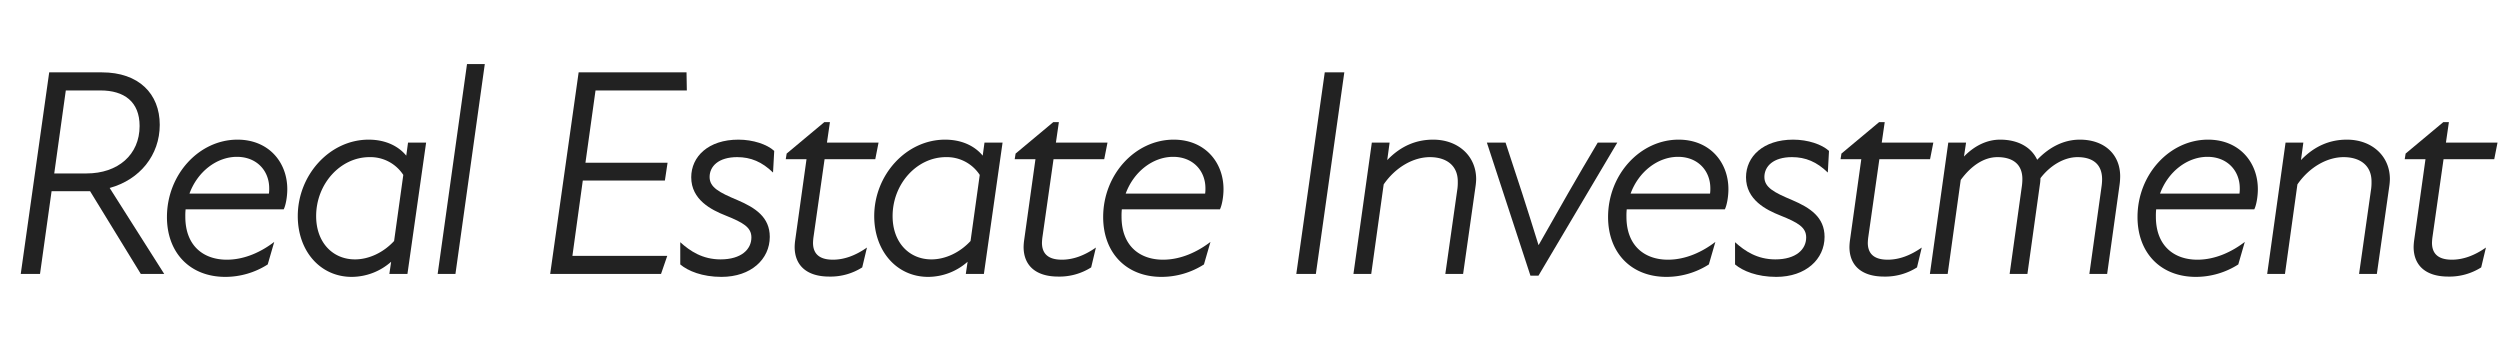
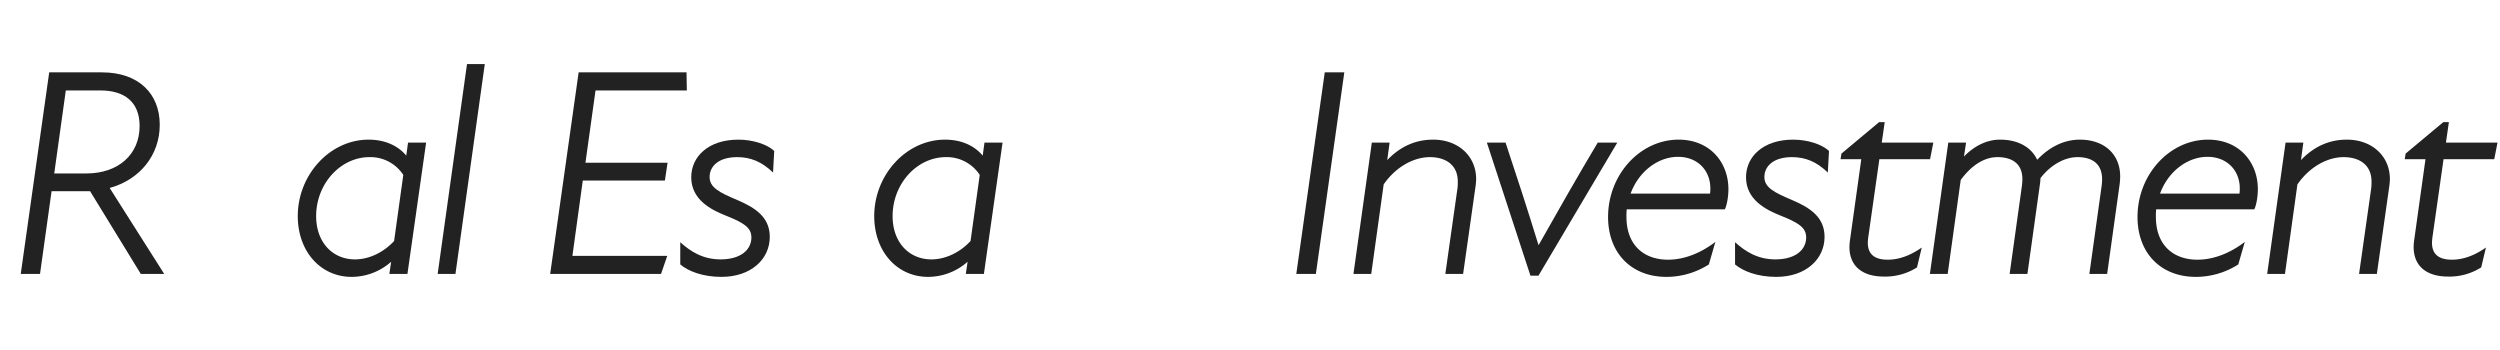
<svg xmlns="http://www.w3.org/2000/svg" width="1223" height="171" viewBox="0 0 1223 171">
  <g id="section__title_animation" data-name="グループ 62" transform="translate(-72 -2748)">
    <g>
      <path id="パス_23" data-name="パス 23" d="M10.15,0h9.425L25.23-40.455H44.08L68.875,0H80.33L53.65-42.05c14.79-4.06,24.5-16.1,24.5-30.885C78.155-88.16,67.86-98.6,49.88-98.6H24.07ZM26.535-49.155l5.655-40.6H49.155c11.6,0,19.14,5.51,19.14,17.4,0,14.065-10.585,23.2-25.955,23.2Z" transform="translate(72 2882)" fill="#222" />
    </g>
    <g>
-       <path id="パス_24" data-name="パス 24" d="M35.235,1.45A38.552,38.552,0,0,0,55.97-4.64l3.19-11.02c-6.235,4.785-14.355,8.7-23.2,8.7-11.31,0-20.3-6.67-20.3-21.025A30.308,30.308,0,0,1,15.8-31.61H63.8c1.015-2.03,1.74-6.235,1.74-9.86,0-13.195-9.135-24.215-24.36-24.215-18.85,0-34.51,17.11-34.51,37.845C6.67-10.3,17.98,1.45,35.235,1.45ZM17.69-39.295c3.915-10.73,13.34-17.98,23.2-17.98,9.715,0,15.805,6.815,15.805,15.37a15.76,15.76,0,0,1-.145,2.61Z" transform="translate(147 2882)" fill="#222" />
-     </g>
+       </g>
    <g>
      <path id="パス_25" data-name="パス 25" d="M33.06,1.45a29.26,29.26,0,0,0,19.285-7.4L51.475,0H60.32l9.135-64.235H60.61l-.87,6.38c-3.19-3.915-9.135-7.83-18.415-7.83-19,0-34.655,17.255-34.655,37.41C6.67-11.165,17.69,1.45,33.06,1.45ZM15.66-28.275c0-15.8,11.89-28.855,26.1-28.855a19.187,19.187,0,0,1,16.53,8.7l-4.5,32.335c-5.22,5.655-12.325,8.99-19.14,8.99C23.78-7.105,15.66-15.37,15.66-28.275Z" transform="translate(211 2882)" fill="#222" />
    </g>
    <g>
      <path id="パス_26" data-name="パス 26" d="M7.105,0h8.7L30.16-102.66h-8.7Z" transform="translate(279 2882)" fill="#222" />
    </g>
    <g>
      <path id="パス_27" data-name="パス 27" d="M10.15,0H64.38l3.045-8.845h-46.4L26.1-45.675H66.265l1.305-8.7H27.4l4.93-35.38H77L76.85-98.6H24.07Z" transform="translate(331 2882)" fill="#222" />
    </g>
    <g>
      <path id="パス_28" data-name="パス 28" d="M24.94,1.45c14.5,0,23.635-8.7,23.635-19.575,0-9.57-6.96-14.21-15.805-17.98-8.99-3.77-13.63-6.235-13.63-11.31,0-5.22,4.35-9.715,13.485-9.715,6.67,0,12.18,2.32,17.545,7.54l.58-10.585c-3.48-3.19-10.295-5.51-17.545-5.51C18.56-65.685,10.15-57.42,10.15-47.27c0,11.02,9.86,15.95,16.82,18.705,8.7,3.48,12.615,5.8,12.615,10.73,0,5.8-4.93,10.73-15.08,10.73-8.845,0-14.935-4.06-19.72-8.41V-4.64C8.555-1.45,15.515,1.45,24.94,1.45Z" transform="translate(400 2882)" fill="#222" />
    </g>
    <g>
-       <path id="パス_29" data-name="パス 29" d="M28.71,1.3A28.952,28.952,0,0,0,44.8-3.19l2.32-9.715c-5.8,4.06-11.31,5.945-16.675,5.945-6.96,0-9.715-3.19-9.715-8.265a26.042,26.042,0,0,1,.29-3.19l5.365-37.7H51.185l1.6-8.12H27.55L29-74.24H26.245L7.83-58.87l-.435,2.755h10.15l-5.51,39.44a28.158,28.158,0,0,0-.29,3.48C11.745-4.495,17.255,1.3,28.71,1.3Z" transform="translate(449 2882)" fill="#222" />
-     </g>
+       </g>
    <g>
      <path id="パス_30" data-name="パス 30" d="M33.06,1.45a29.26,29.26,0,0,0,19.285-7.4L51.475,0H60.32l9.135-64.235H60.61l-.87,6.38c-3.19-3.915-9.135-7.83-18.415-7.83-19,0-34.655,17.255-34.655,37.41C6.67-11.165,17.69,1.45,33.06,1.45ZM15.66-28.275c0-15.8,11.89-28.855,26.1-28.855a19.187,19.187,0,0,1,16.53,8.7l-4.5,32.335c-5.22,5.655-12.325,8.99-19.14,8.99C23.78-7.105,15.66-15.37,15.66-28.275Z" transform="translate(493 2882)" fill="#222" />
    </g>
    <g>
-       <path id="パス_31" data-name="パス 31" d="M28.71,1.3A28.952,28.952,0,0,0,44.8-3.19l2.32-9.715c-5.8,4.06-11.31,5.945-16.675,5.945-6.96,0-9.715-3.19-9.715-8.265a26.042,26.042,0,0,1,.29-3.19l5.365-37.7H51.185l1.6-8.12H27.55L29-74.24H26.245L7.83-58.87l-.435,2.755h10.15l-5.51,39.44a28.158,28.158,0,0,0-.29,3.48C11.745-4.495,17.255,1.3,28.71,1.3Z" transform="translate(561 2882)" fill="#222" />
-     </g>
+       </g>
    <g>
-       <path id="パス_32" data-name="パス 32" d="M35.235,1.45A38.552,38.552,0,0,0,55.97-4.64l3.19-11.02c-6.235,4.785-14.355,8.7-23.2,8.7-11.31,0-20.3-6.67-20.3-21.025A30.308,30.308,0,0,1,15.8-31.61H63.8c1.015-2.03,1.74-6.235,1.74-9.86,0-13.195-9.135-24.215-24.36-24.215-18.85,0-34.51,17.11-34.51,37.845C6.67-10.3,17.98,1.45,35.235,1.45ZM17.69-39.295c3.915-10.73,13.34-17.98,23.2-17.98,9.715,0,15.805,6.815,15.805,15.37a15.76,15.76,0,0,1-.145,2.61Z" transform="translate(605 2882)" fill="#222" />
-     </g>
+       </g>
    <g>
      <path id="パス_33" data-name="パス 33" d="M10.15,0h9.57L33.64-98.6H24.07Z" transform="translate(696 2882)" fill="#222" />
    </g>
    <g>
      <path id="パス_34" data-name="パス 34" d="M7.105,0h8.7l6.09-43.79c5.8-8.41,14.5-13.34,22.62-13.34,7.83,0,13.63,3.915,13.63,11.89A24.577,24.577,0,0,1,58-41.9L52.055,0h8.7l6.09-42.92a28.157,28.157,0,0,0,.29-3.48c0-11.31-8.845-19.285-21.025-19.285-8.265,0-15.8,3.045-22.475,10l1.16-8.555h-8.7Z" transform="translate(727 2882)" fill="#222" />
    </g>
    <g>
      <path id="パス_35" data-name="パス 35" d="M27.695.87H31.61L70.18-64.235H60.61C50.75-47.7,41.325-31.175,31.755-14.21H31.61C26.39-31.175,21.025-47.7,15.515-64.235H6.38Z" transform="translate(793 2882)" fill="#222" />
    </g>
    <g>
      <path id="パス_36" data-name="パス 36" d="M35.235,1.45A38.552,38.552,0,0,0,55.97-4.64l3.19-11.02c-6.235,4.785-14.355,8.7-23.2,8.7-11.31,0-20.3-6.67-20.3-21.025A30.308,30.308,0,0,1,15.8-31.61H63.8c1.015-2.03,1.74-6.235,1.74-9.86,0-13.195-9.135-24.215-24.36-24.215-18.85,0-34.51,17.11-34.51,37.845C6.67-10.3,17.98,1.45,35.235,1.45ZM17.69-39.295c3.915-10.73,13.34-17.98,23.2-17.98,9.715,0,15.805,6.815,15.805,15.37a15.76,15.76,0,0,1-.145,2.61Z" transform="translate(852 2882)" fill="#222" />
    </g>
    <g>
      <path id="パス_37" data-name="パス 37" d="M24.94,1.45c14.5,0,23.635-8.7,23.635-19.575,0-9.57-6.96-14.21-15.805-17.98-8.99-3.77-13.63-6.235-13.63-11.31,0-5.22,4.35-9.715,13.485-9.715,6.67,0,12.18,2.32,17.545,7.54l.58-10.585c-3.48-3.19-10.295-5.51-17.545-5.51C18.56-65.685,10.15-57.42,10.15-47.27c0,11.02,9.86,15.95,16.82,18.705,8.7,3.48,12.615,5.8,12.615,10.73,0,5.8-4.93,10.73-15.08,10.73-8.845,0-14.935-4.06-19.72-8.41V-4.64C8.555-1.45,15.515,1.45,24.94,1.45Z" transform="translate(916 2882)" fill="#222" />
    </g>
    <g>
      <path id="パス_38" data-name="パス 38" d="M28.71,1.3A28.952,28.952,0,0,0,44.8-3.19l2.32-9.715c-5.8,4.06-11.31,5.945-16.675,5.945-6.96,0-9.715-3.19-9.715-8.265a26.042,26.042,0,0,1,.29-3.19l5.365-37.7H51.185l1.6-8.12H27.55L29-74.24H26.245L7.83-58.87l-.435,2.755h10.15l-5.51,39.44a28.158,28.158,0,0,0-.29,3.48C11.745-4.495,17.255,1.3,28.71,1.3Z" transform="translate(965 2882)" fill="#222" />
    </g>
    <g>
      <path id="パス_39" data-name="パス 39" d="M7.105,0h8.7l6.38-45.965C27.4-53.07,33.64-57.13,40.165-57.13c6.96,0,12.18,3.045,12.18,10.73a26.629,26.629,0,0,1-.29,3.77L46.11,0h8.7L60.9-43.645a21.719,21.719,0,0,0,.29-3.19c4.64-6.09,11.455-10.295,18.125-10.295,6.96,0,12.035,3.045,12.035,10.875a26.238,26.238,0,0,1-.29,3.625L85.115,0h8.7L99.9-43.645a33.353,33.353,0,0,0,.29-4.06c0-10.875-7.83-17.98-19.72-17.98-7.685,0-14.79,3.48-20.88,9.86-2.9-6.235-9.425-9.86-18.125-9.86-6.525,0-12.615,3.045-17.69,8.265L24.8-64.235h-8.7Z" transform="translate(1009 2882)" fill="#222" />
    </g>
    <g>
      <path id="パス_22" data-name="パス 22" d="M35.235,1.45A38.552,38.552,0,0,0,55.97-4.64l3.19-11.02c-6.235,4.785-14.355,8.7-23.2,8.7-11.31,0-20.3-6.67-20.3-21.025A30.308,30.308,0,0,1,15.8-31.61H63.8c1.015-2.03,1.74-6.235,1.74-9.86,0-13.195-9.135-24.215-24.36-24.215-18.85,0-34.51,17.11-34.51,37.845C6.67-10.3,17.98,1.45,35.235,1.45ZM17.69-39.295c3.915-10.73,13.34-17.98,23.2-17.98,9.715,0,15.805,6.815,15.805,15.37a15.76,15.76,0,0,1-.145,2.61Z" transform="translate(1111 2882)" fill="#222" />
    </g>
    <g>
      <path id="パス_21" data-name="パス 21" d="M7.105,0h8.7l6.09-43.79c5.8-8.41,14.5-13.34,22.62-13.34,7.83,0,13.63,3.915,13.63,11.89A24.577,24.577,0,0,1,58-41.9L52.055,0h8.7l6.09-42.92a28.157,28.157,0,0,0,.29-3.48c0-11.31-8.845-19.285-21.025-19.285-8.265,0-15.8,3.045-22.475,10l1.16-8.555h-8.7Z" transform="translate(1174 2882)" fill="#222" />
    </g>
    <g>
      <path id="パス_20" data-name="パス 20" d="M28.71,1.3A28.952,28.952,0,0,0,44.8-3.19l2.32-9.715c-5.8,4.06-11.31,5.945-16.675,5.945-6.96,0-9.715-3.19-9.715-8.265a26.042,26.042,0,0,1,.29-3.19l5.365-37.7H51.185l1.6-8.12H27.55L29-74.24H26.245L7.83-58.87l-.435,2.755h10.15l-5.51,39.44a28.158,28.158,0,0,0-.29,3.48C11.745-4.495,17.255,1.3,28.71,1.3Z" transform="translate(1241 2882)" fill="#222" />
    </g>
  </g>
</svg>